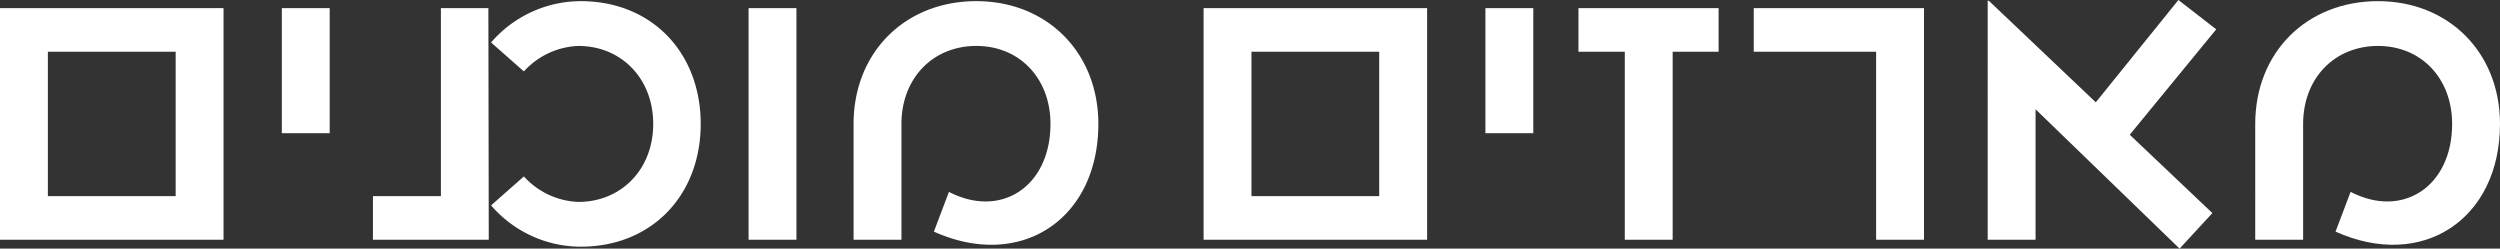
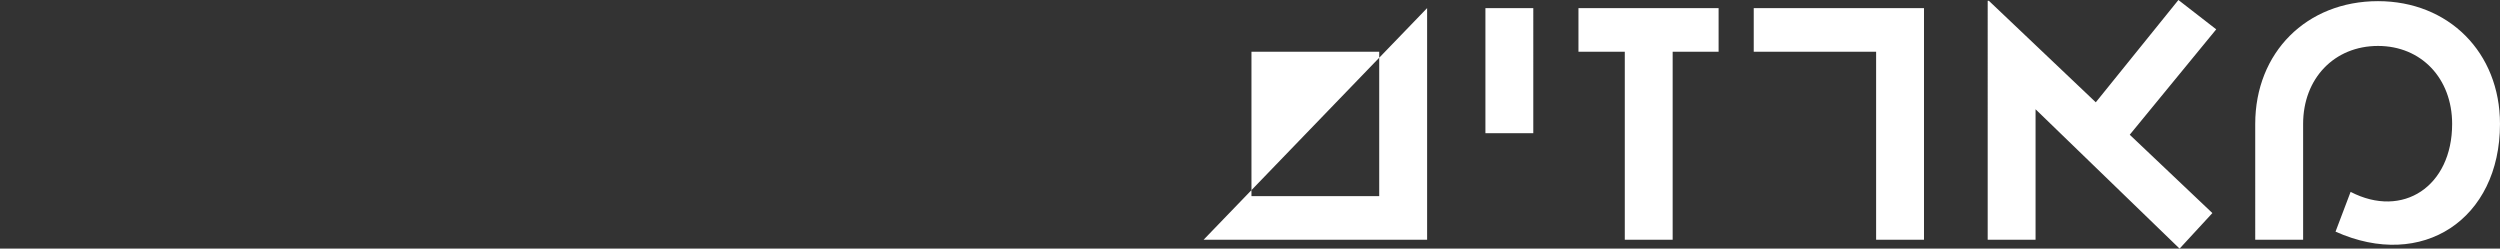
<svg xmlns="http://www.w3.org/2000/svg" width="356.16" height="35.42" viewBox="0 0 356.16 35.42">
  <rect x="0" y="0" width="356.16" height="35.42" fill="#333333" stroke="none" />
  <g id="Group_2049" data-name="Group 2049" transform="translate(19223.412 13241.155)">
-     <path id="Path_206" data-name="Path 206" d="M-90.943,0H-59.1V-33H-90.943Zm6.82-26.785h18.2v20.57h-18.2Zm40.15,11.605V-33h-6.82v17.82ZM-37.538-33v6.215h6.6V0h6.82V-26.785h6.545V-33ZM11.688,0V-33H-12.568v6.215H4.867V0ZM47.933-34.155,36.162-19.58,20.927-34.045h-.165V0h6.82V-18.59L48.1,1.265,52.773-3.8,41-14.96l12.32-15.015ZM65.7-16.5c0-6.49,4.455-11.11,10.67-11.11,6.16,0,10.56,4.62,10.56,11.11,0,8.91-7.04,13.53-14.465,9.68L70.317-1.155C82.692,4.4,93.747-2.915,93.747-16.5c0-10.175-7.315-17.49-17.38-17.49-10.175,0-17.49,7.315-17.49,17.49V0H65.7Z" transform="translate(-18961 -13207)" fill="#fff" />
-     <path id="Path_207" data-name="Path 207" d="M-77.412,0h31.845V-33H-77.412Zm6.82-26.785h18.205v20.57H-70.592Zm40.15,11.605V-33h-6.82v17.82ZM-24.282,0h16.5l-.055-33H-14.6V-6.215h-9.68ZM5.308-33.99a16.921,16.921,0,0,0-12.76,5.885l4.675,4.125a11.027,11.027,0,0,1,7.755-3.63c6.105,0,10.67,4.62,10.67,11.11S11.083-5.39,4.978-5.39A11.027,11.027,0,0,1-2.777-9.02L-7.452-4.895A16.921,16.921,0,0,0,5.308.99C15.483.99,22.413-6.38,22.413-16.5S15.483-33.99,5.308-33.99ZM36.053,0V-33h-6.82V0Zm14.96-16.5c0-6.49,4.455-11.11,10.67-11.11,6.16,0,10.56,4.62,10.56,11.11,0,8.91-7.04,13.53-14.465,9.68L55.633-1.155C68.007,4.4,79.063-2.915,79.063-16.5c0-10.175-7.315-17.49-17.38-17.49-10.175,0-17.49,7.315-17.49,17.49V0h6.82Z" transform="translate(-19146 -13207)" fill="#fff" />
+     <path id="Path_206" data-name="Path 206" d="M-90.943,0H-59.1V-33Zm6.82-26.785h18.2v20.57h-18.2Zm40.15,11.605V-33h-6.82v17.82ZM-37.538-33v6.215h6.6V0h6.82V-26.785h6.545V-33ZM11.688,0V-33H-12.568v6.215H4.867V0ZM47.933-34.155,36.162-19.58,20.927-34.045h-.165V0h6.82V-18.59L48.1,1.265,52.773-3.8,41-14.96l12.32-15.015ZM65.7-16.5c0-6.49,4.455-11.11,10.67-11.11,6.16,0,10.56,4.62,10.56,11.11,0,8.91-7.04,13.53-14.465,9.68L70.317-1.155C82.692,4.4,93.747-2.915,93.747-16.5c0-10.175-7.315-17.49-17.38-17.49-10.175,0-17.49,7.315-17.49,17.49V0H65.7Z" transform="translate(-18961 -13207)" fill="#fff" />
  </g>
</svg>